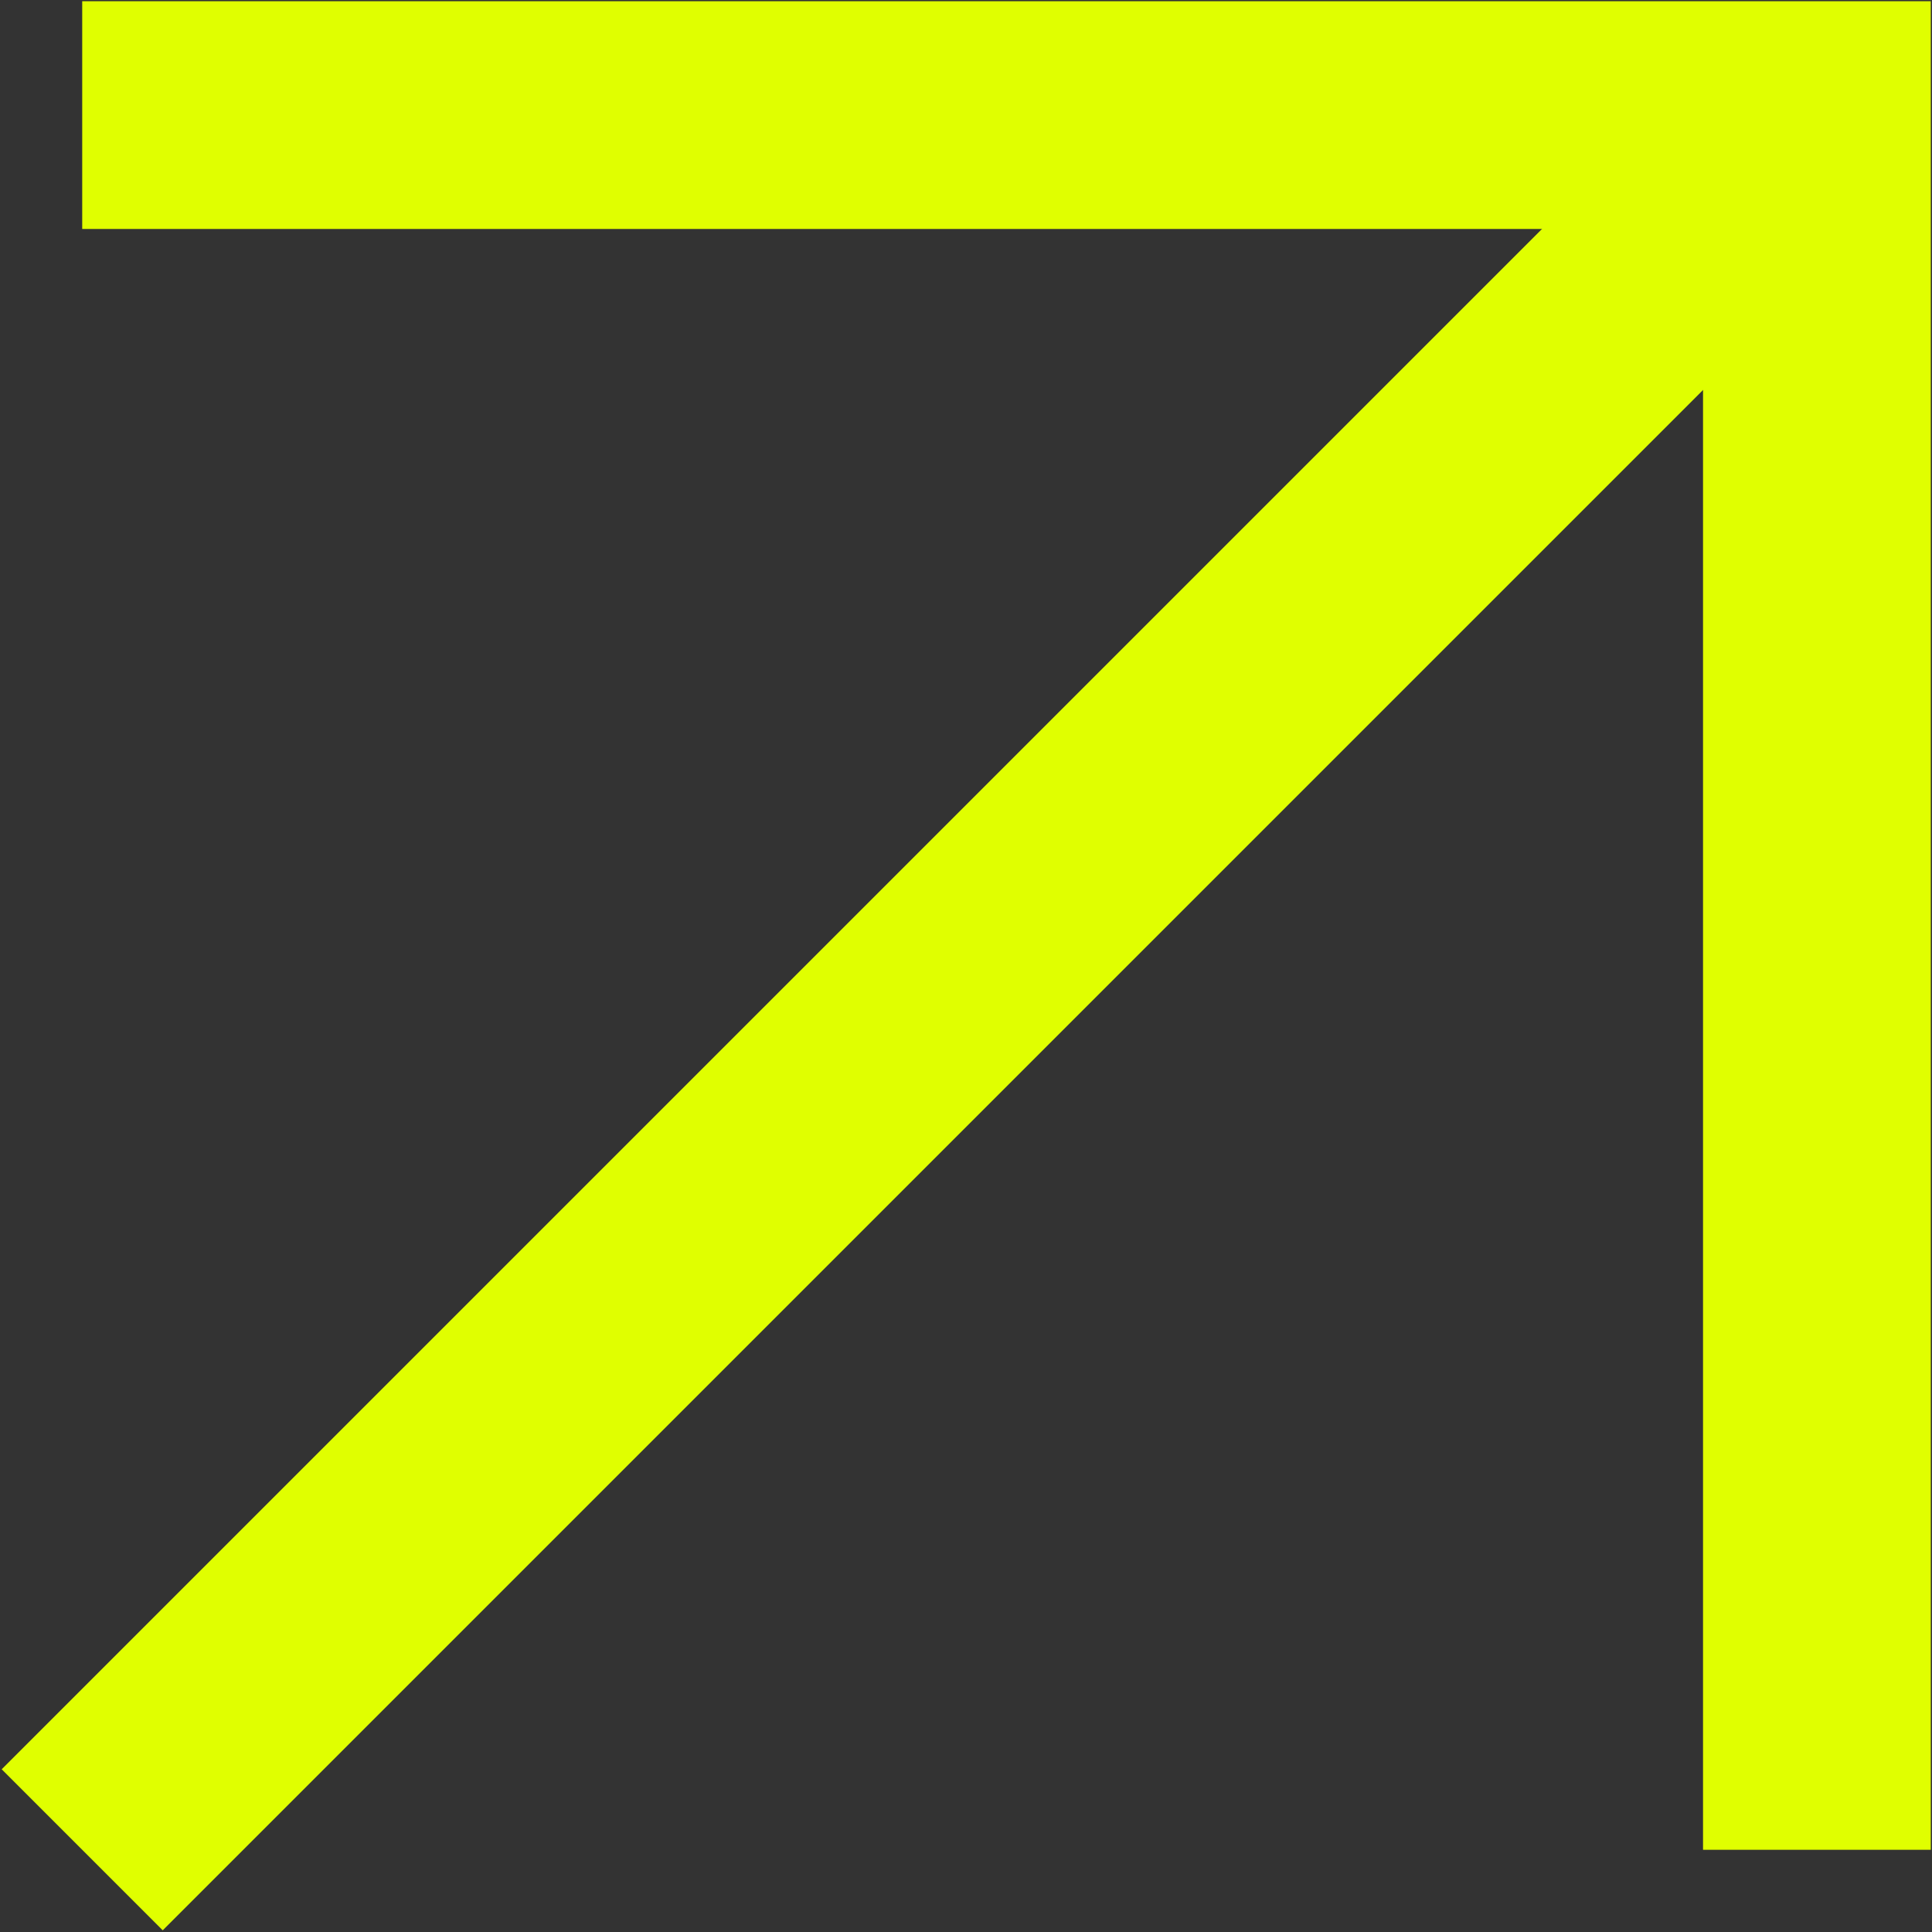
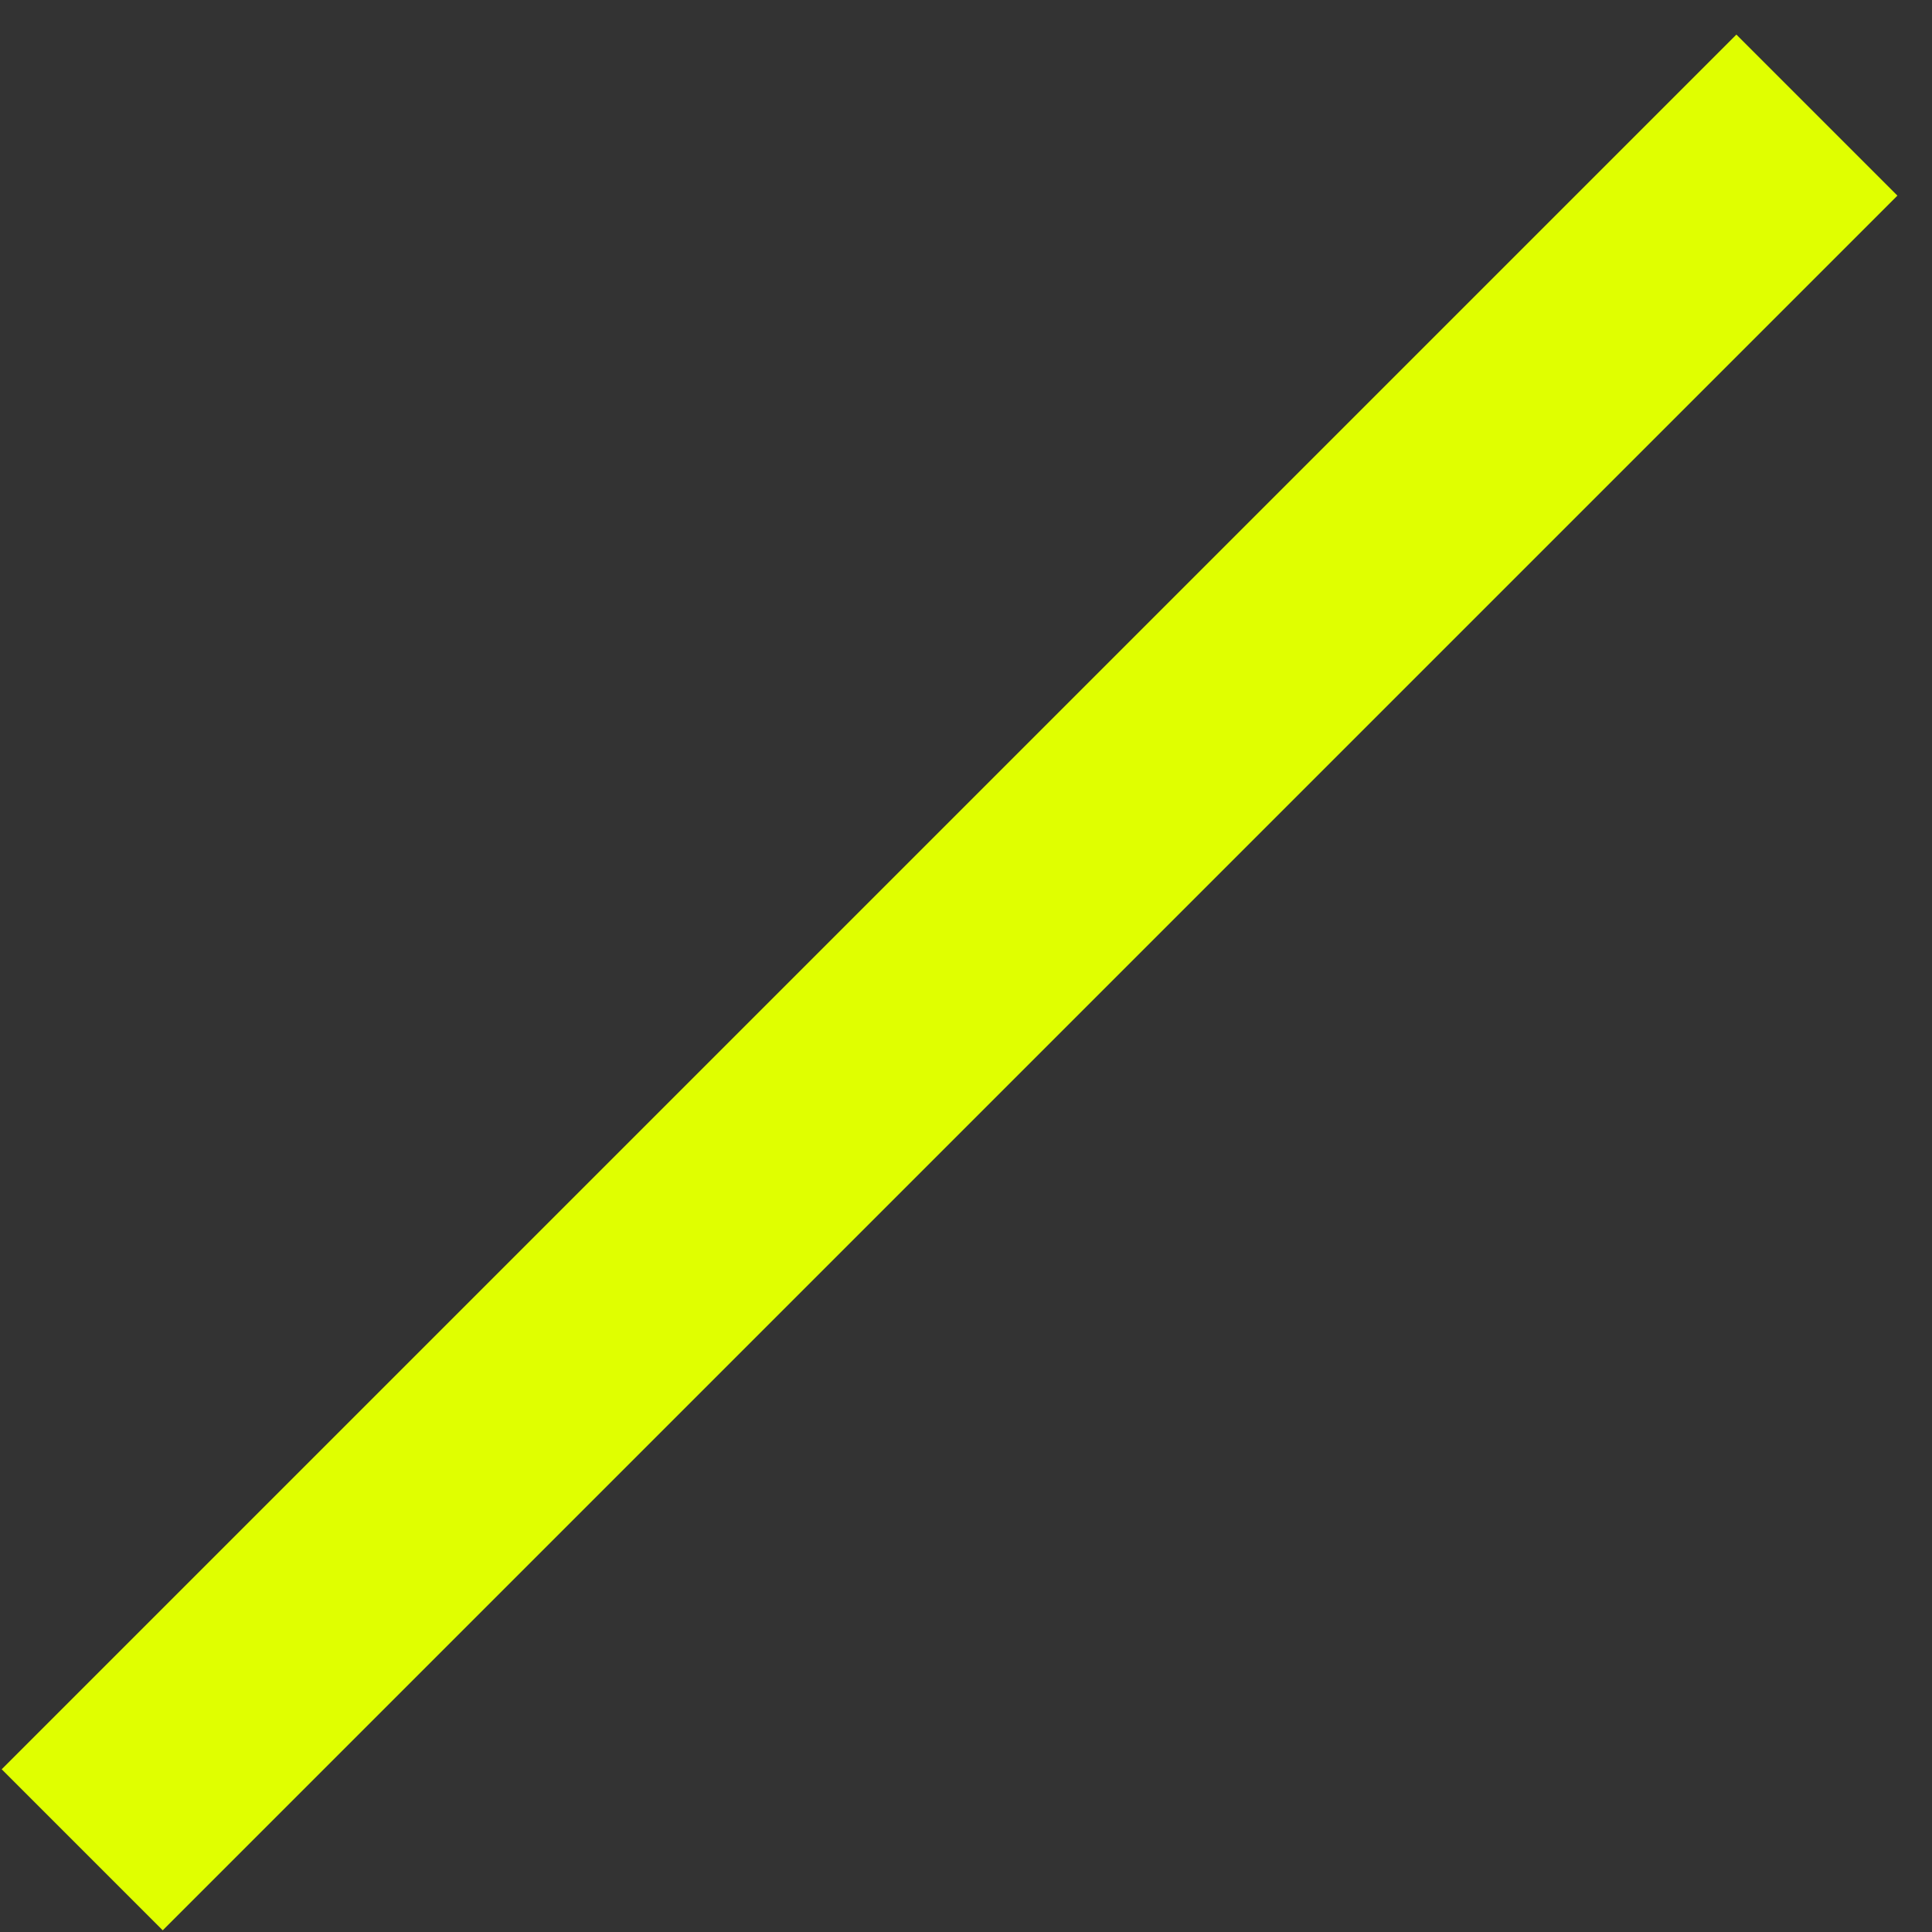
<svg xmlns="http://www.w3.org/2000/svg" id="Layer_1" data-name="Layer 1" viewBox="0 0 47 47">
  <rect x="0" y="0" width="47" height="47" fill="#333333" stroke="none" />
  <defs>
    <style>.cls-1{fill:none;stroke:#e0ff00;stroke-miterlimit:10;stroke-width:5.54px;}</style>
  </defs>
  <title>60c725fe1107af85b33b3077_resource-arrow2-green</title>
-   <path class="cls-1" d="M2,3H44.2V45.2" transform="translate(0 -0.2)" />
  <path class="cls-1" d="M44.2,3,2,45.2" transform="translate(0 -0.2)" />
</svg>